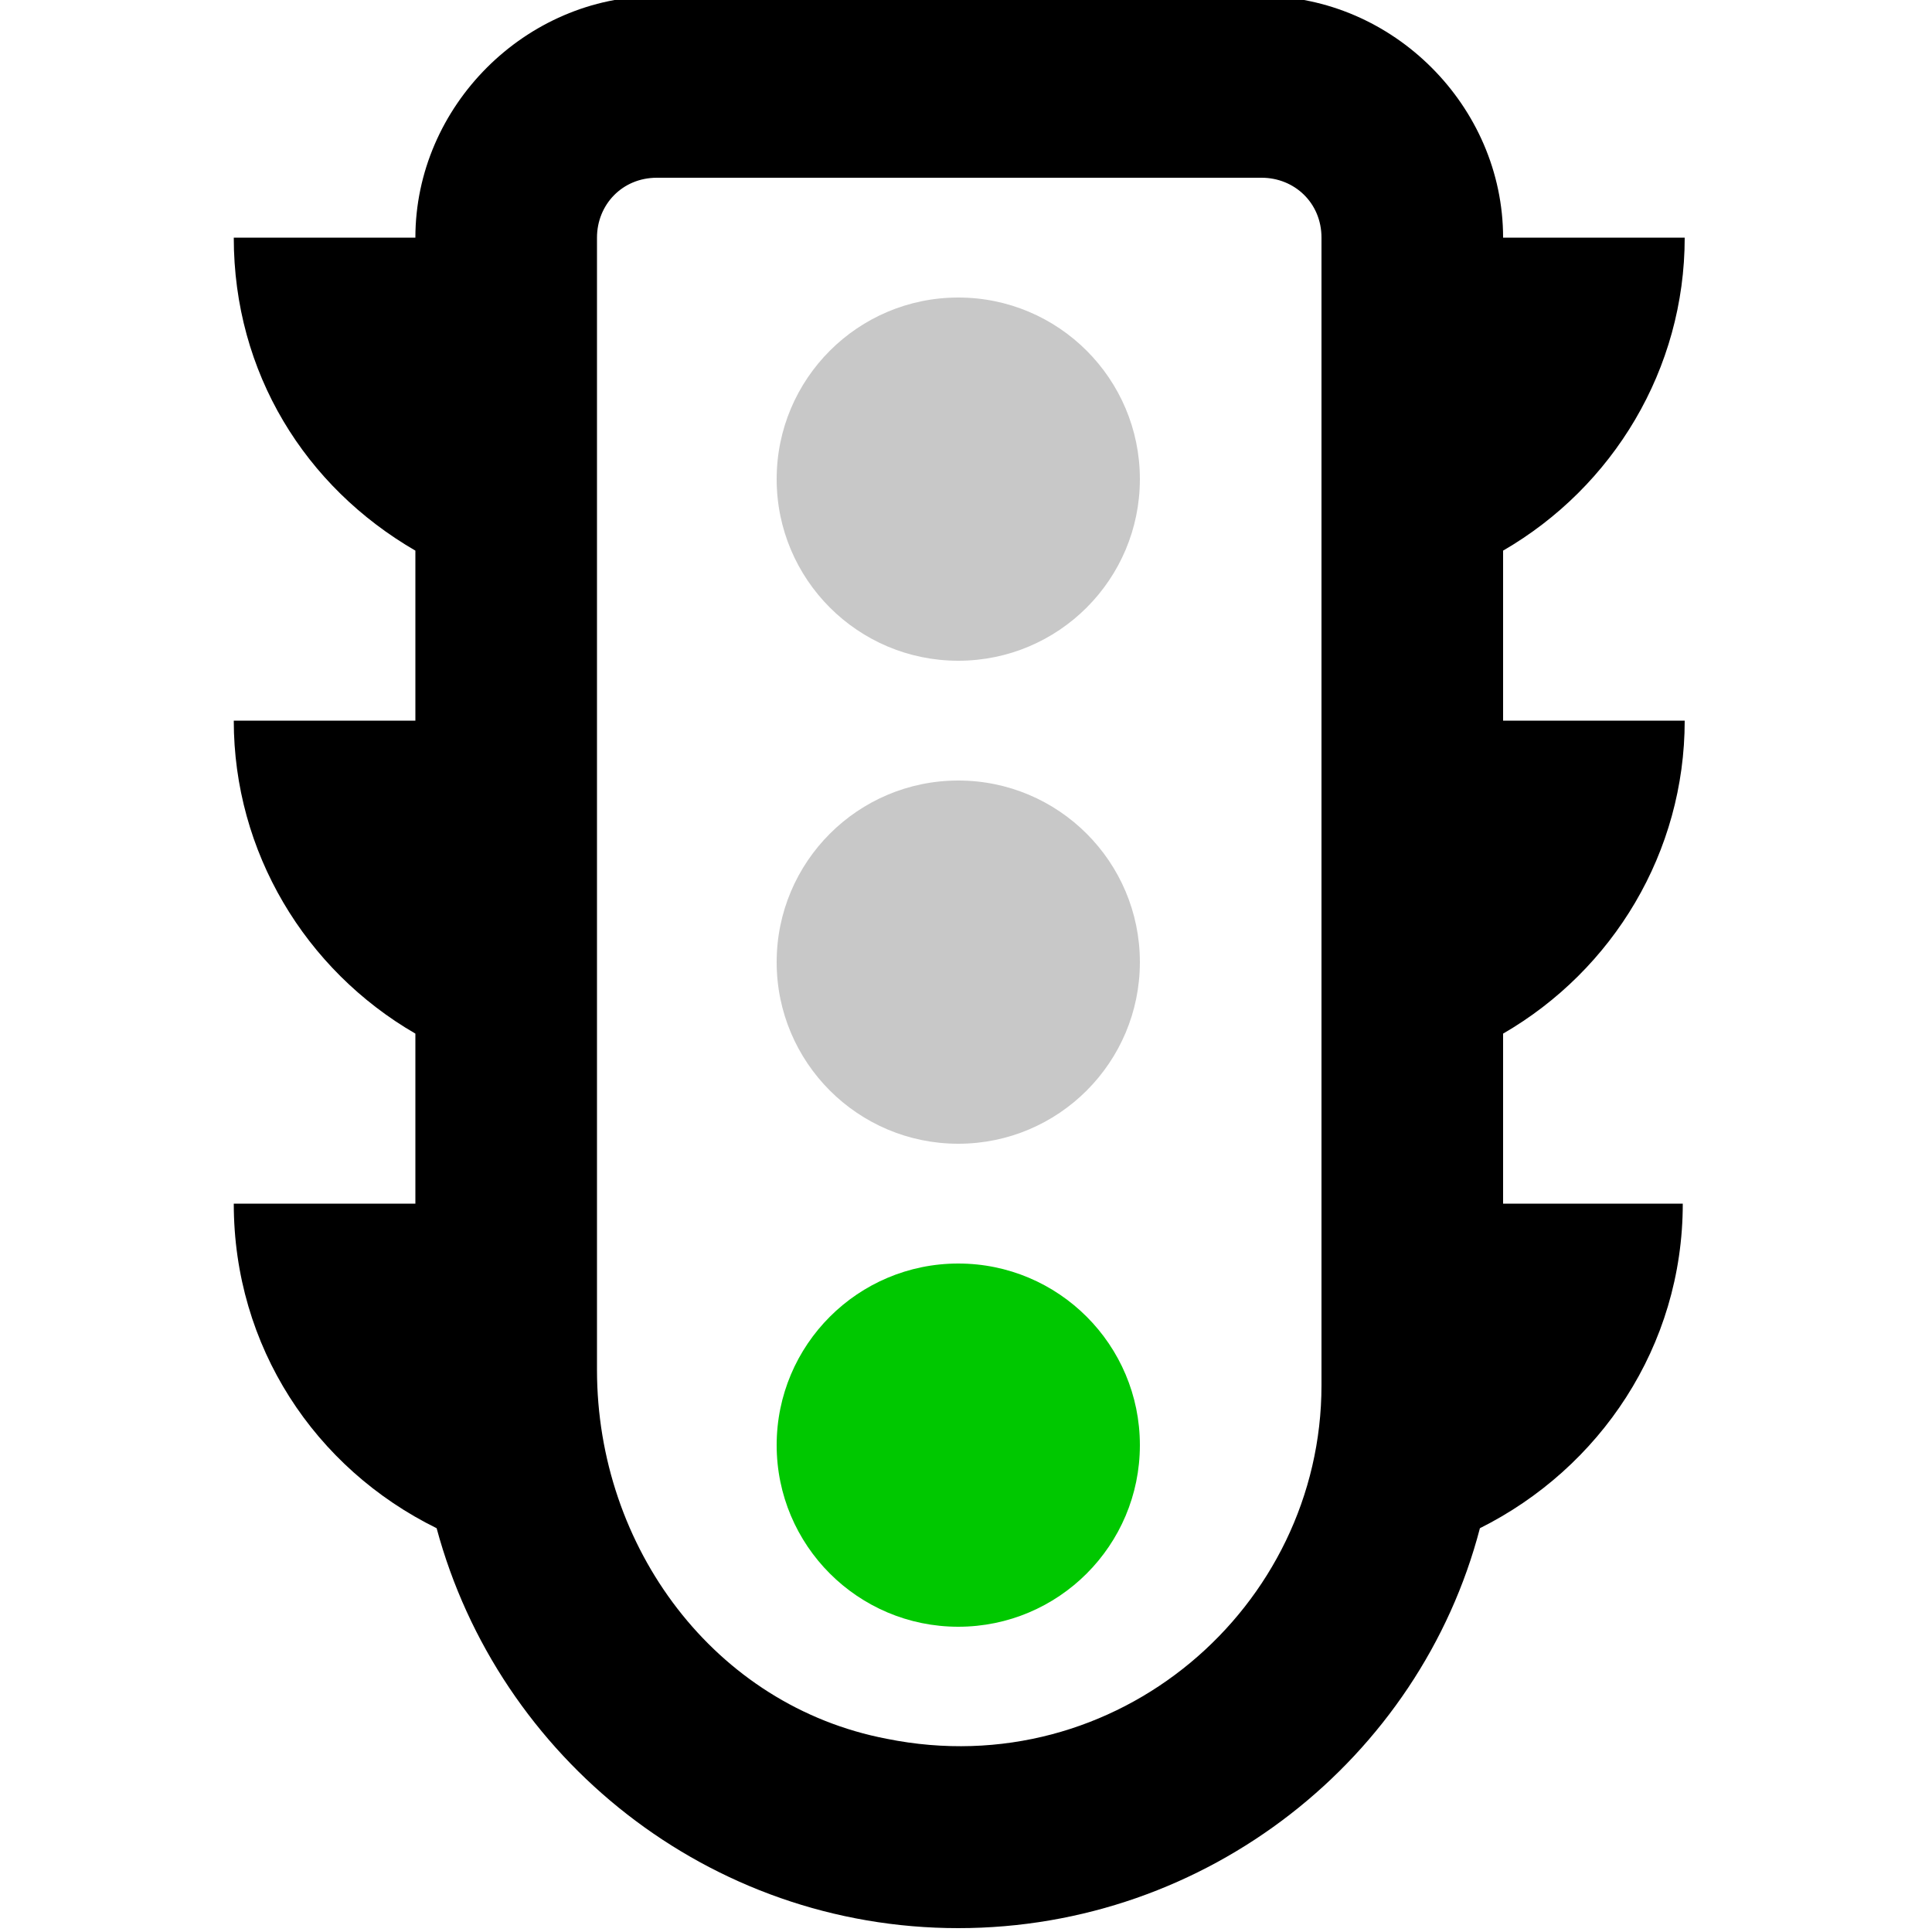
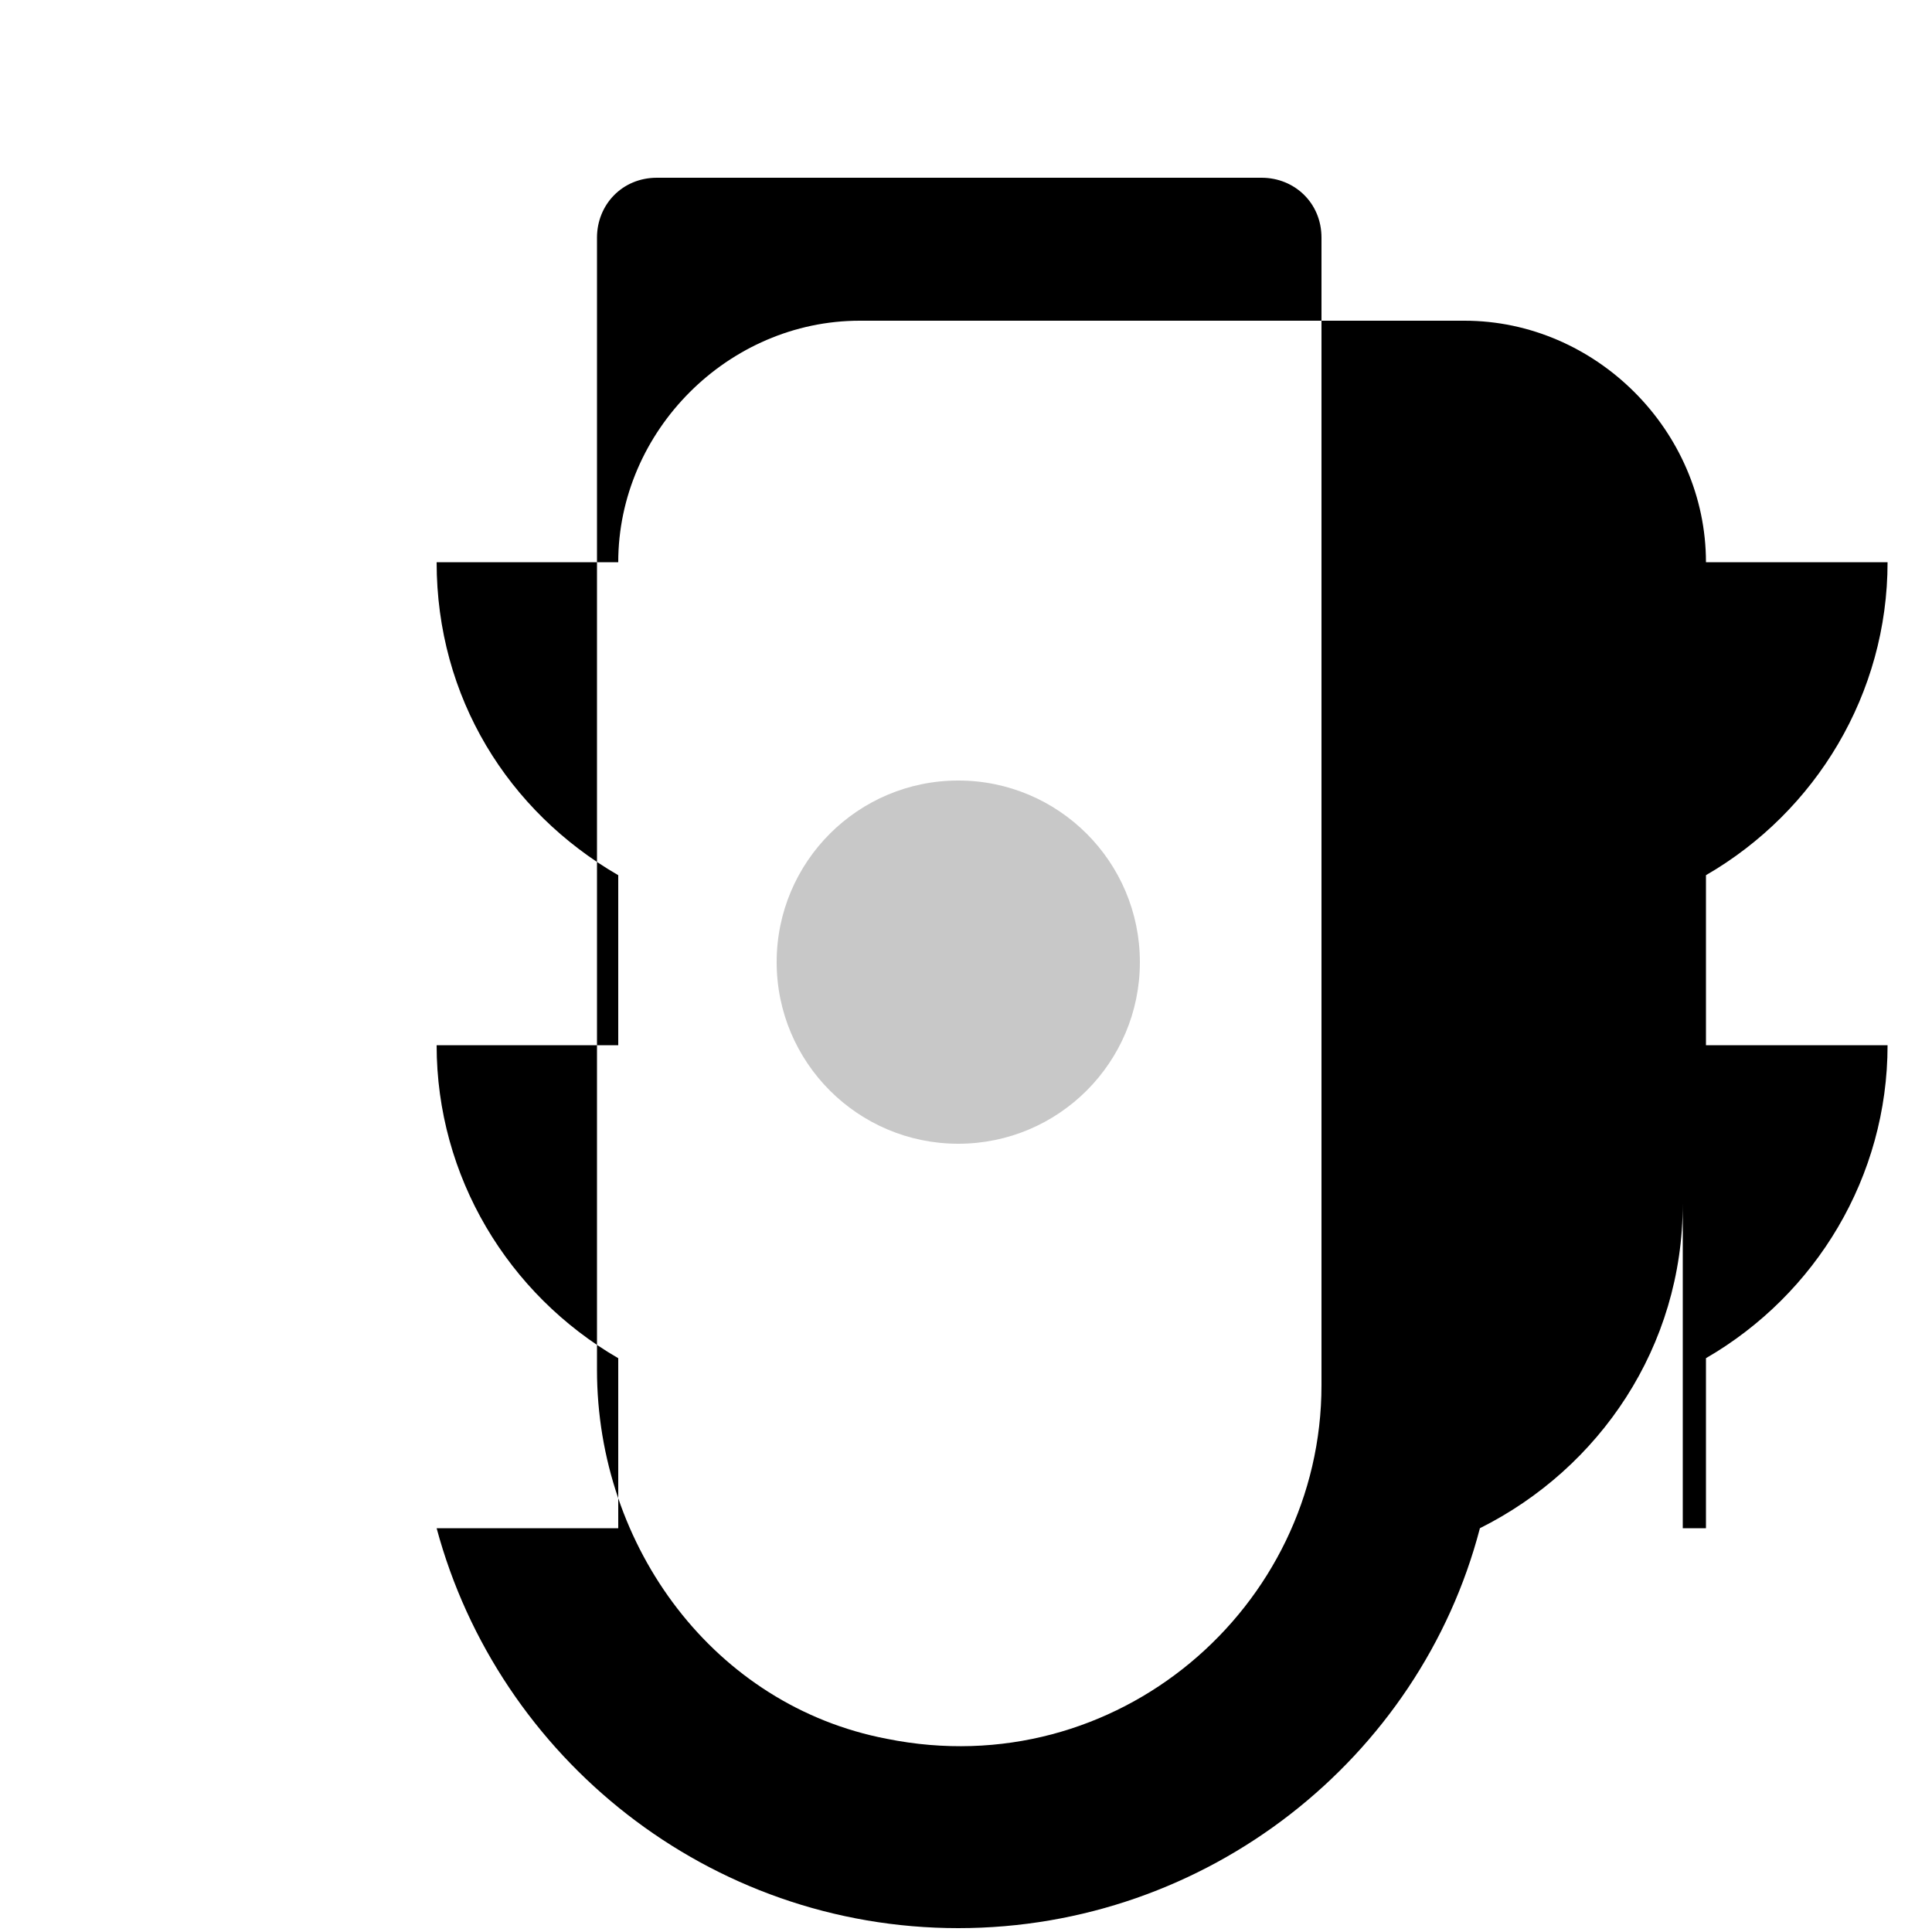
<svg xmlns="http://www.w3.org/2000/svg" version="1.1" id="Ebene_1" x="0px" y="0px" viewBox="0 0 100 100" style="enable-background:new 0 0 100 100;" xml:space="preserve">
  <style type="text/css">
	.st0{fill:#FF3200;}
	.st1{fill:#FFC800;}
	.st2{fill:#00C800;}
	.st3{fill:#C8C8C8;}
</style>
-   <path d="M87.1,62.3c0,7.4-4.3,13.7-10.5,16.8c-3.1,11.9-14.1,20.7-27,20.7s-23.8-8.8-27-20.7c-6.3-3.1-10.5-9.4-10.5-16.8h9.4v-8.8  c-5.7-3.3-9.4-9.4-9.4-16.2h9.4v-8.8c-5.7-3.3-9.4-9.2-9.4-16.2h9.4c0-6.8,5.7-12.5,12.5-12.5h31.3c6.8,0,12.5,5.7,12.5,12.5h9.4  c0,6.8-3.7,12.9-9.4,16.2v8.8h9.4c0,6.8-3.7,12.9-9.4,16.2v8.8H87.1z M68.4,71.7V12.3c0-1.8-1.4-3.1-3.1-3.1H34  c-1.8,0-3.1,1.4-3.1,3.1v58.6c0,9.2,6.1,17.4,15,19.1C57.8,92.4,68.4,83.2,68.4,71.7z" />
-   <circle class="st3" cx="49.6" cy="24.8" r="9.4" />
+   <path d="M87.1,62.3c0,7.4-4.3,13.7-10.5,16.8c-3.1,11.9-14.1,20.7-27,20.7s-23.8-8.8-27-20.7h9.4v-8.8  c-5.7-3.3-9.4-9.4-9.4-16.2h9.4v-8.8c-5.7-3.3-9.4-9.2-9.4-16.2h9.4c0-6.8,5.7-12.5,12.5-12.5h31.3c6.8,0,12.5,5.7,12.5,12.5h9.4  c0,6.8-3.7,12.9-9.4,16.2v8.8h9.4c0,6.8-3.7,12.9-9.4,16.2v8.8H87.1z M68.4,71.7V12.3c0-1.8-1.4-3.1-3.1-3.1H34  c-1.8,0-3.1,1.4-3.1,3.1v58.6c0,9.2,6.1,17.4,15,19.1C57.8,92.4,68.4,83.2,68.4,71.7z" />
  <circle class="st3" cx="49.6" cy="49.8" r="9.4" />
-   <circle class="st2" cx="49.6" cy="74.8" r="9.4" />
</svg>